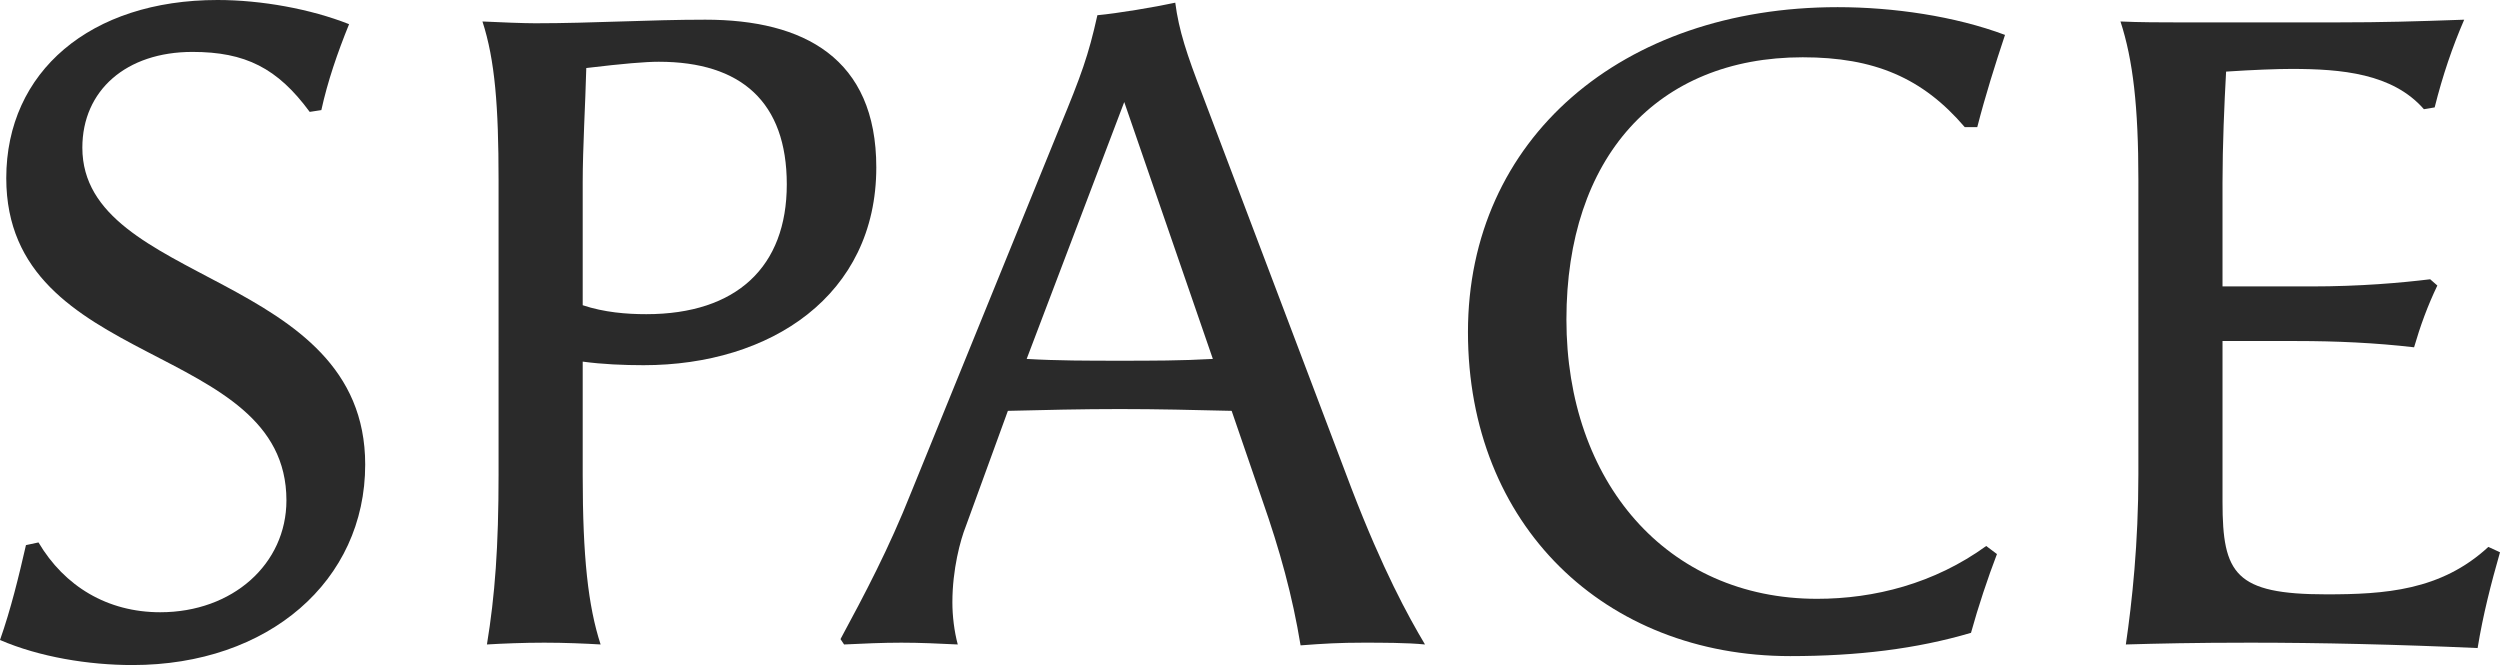
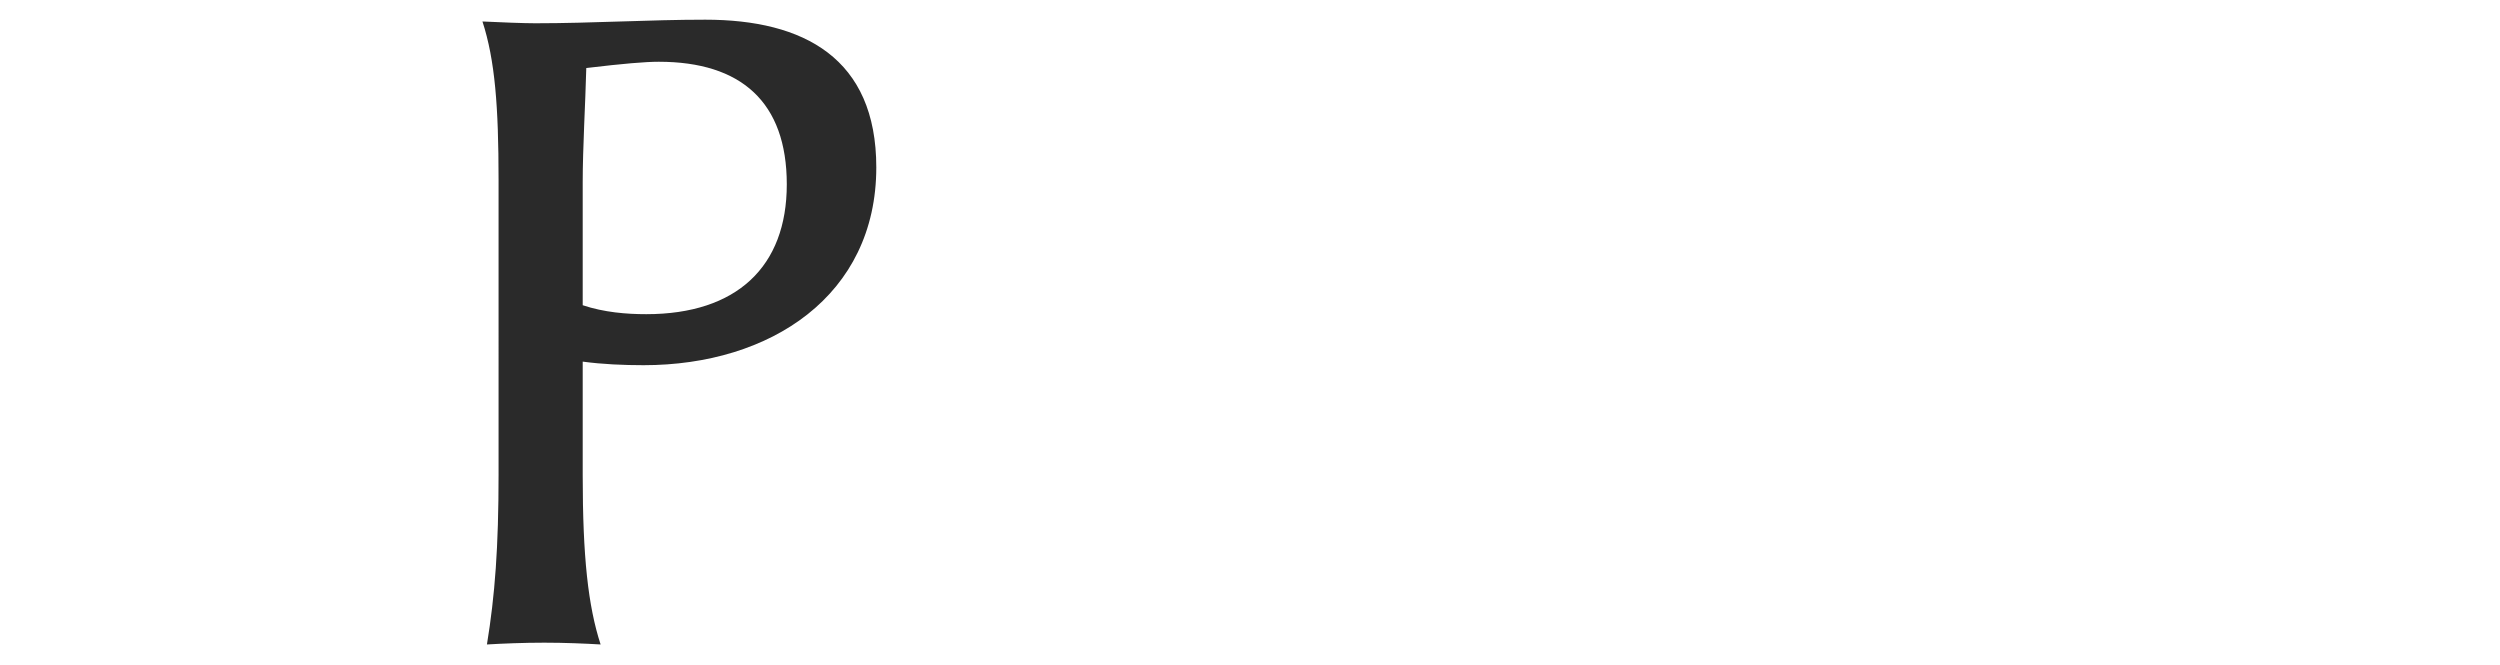
<svg xmlns="http://www.w3.org/2000/svg" id="_レイヤー_2" data-name="レイヤー_2" viewBox="0 0 335.16 89.16">
  <defs>
    <style>
      .cls-1 {
        isolation: isolate;
      }

      .cls-2 {
        fill: #2a2a2a;
      }
    </style>
  </defs>
  <g id="headline">
    <g id="SPACE" class="cls-1">
      <g class="cls-1">
-         <path class="cls-2" d="M17.76,89.16c-5.88,0-12.48-1.08-17.76-3.36,1.44-4.08,2.52-8.52,3.48-12.72l1.68-.36c3.48,5.88,9.24,9.36,16.32,9.36,9.72,0,16.92-6.48,16.92-15C38.4,45.6.84,49.68.84,23.88.84,9.6,12.12,0,29.16,0c5.88,0,12.48,1.2,17.64,3.24-1.56,3.84-2.88,7.68-3.72,11.52l-1.56.24c-4.32-5.88-8.64-8.04-15.72-8.04-8.88,0-14.76,5.16-14.76,12.84,0,18.48,37.92,16.56,37.92,42.48,0,15.6-12.96,26.88-31.2,26.88Z" />
        <path class="cls-2" d="M78.12,48.48v15.24c0,10.92.72,17.52,2.4,22.68-2.04-.12-4.8-.24-7.56-.24s-5.64.12-7.68.24c1.08-6.6,1.56-13.08,1.56-22.8V24.12c0-9.84-.48-16.08-2.16-21.24,2.4.12,5.64.24,7.08.24,7.68,0,15.24-.48,22.8-.48,13.2,0,22.92,5.16,22.92,19.8,0,17.16-14.16,26.52-31.2,26.52-2.64,0-5.52-.12-8.16-.48ZM78.12,40.92c2.88.96,5.88,1.2,8.52,1.2,12.12,0,18.84-6.36,18.84-17.4s-6.12-16.44-17.16-16.44c-1.8,0-4.68.24-9.72.84-.12,4.8-.48,10.68-.48,15.36v16.44Z" />
-         <path class="cls-2" d="M165.12,55.08c-5.04-.12-9.96-.24-15-.24s-10.08.12-15,.24l-5.64,15.48c-.72,1.8-1.8,5.76-1.8,10.2,0,1.8.24,3.84.72,5.64-2.52-.12-5.04-.24-7.56-.24s-5.16.12-7.68.24l-.48-.72c3.24-6,6.48-12.12,9.48-19.68l19.92-48.96c2.88-6.96,3.84-9.6,5.04-15,2.64-.24,7.68-1.08,10.44-1.68.48,3.72,1.56,6.96,3.6,12.24l20.04,52.92c4.2,10.92,7.56,17.04,9.84,20.88-2.4-.24-5.88-.24-8.28-.24-3.12,0-5.28.12-8.4.36-1.08-6.6-2.76-12.72-5.16-19.56l-4.08-11.88ZM150.72,13.68l-13.08,34.44c4.08.24,8.28.24,12.48.24s8.28,0,12.48-.24l-11.88-34.44Z" />
-         <path class="cls-2" d="M267.72,74.28c-1.2,3.12-2.52,7.08-3.48,10.56-7.32,2.16-15.24,3.12-24.24,3.12-24.84,0-43.2-17.52-43.2-43.44S217.44.96,246.36.96c7.44,0,15.72,1.2,22.44,3.72-1.32,3.96-2.64,8.16-3.72,12.36h-1.68c-5.64-6.6-12.12-9.36-21.72-9.36-19.56,0-31.68,13.44-31.68,35.16s13.44,37.44,33.6,37.44c7.68,0,15.72-2.04,22.68-7.08l1.44,1.08Z" />
-         <path class="cls-2" d="M309.84,38.4c6.6,0,12-.48,15.96-.96l.96.84c-1.32,2.76-2.28,5.4-3.12,8.28-5.16-.6-10.44-.84-15.72-.84h-9.96v21.6c0,9.6,1.68,12.36,13.92,12.36,7.8,0,15.36-.48,21.72-6.36l1.56.72c-1.2,4.2-2.28,8.4-3,12.84-10.8-.48-21.12-.72-30.48-.72-7.56,0-12.36.12-16.68.24.84-5.76,1.68-13.56,1.68-22.8V24.12c0-9.84-.72-16.08-2.4-21.24,2.4.12,5.88.12,7.32.12h21.96c5.76,0,10.08-.12,16.8-.36-1.56,3.6-2.88,7.44-3.96,11.76l-1.44.24c-4.2-4.8-11.04-5.4-17.76-5.4-1.92,0-5.16.12-8.76.36-.24,4.32-.48,9.96-.48,14.88v13.92h11.88Z" />
      </g>
    </g>
  </g>
</svg>